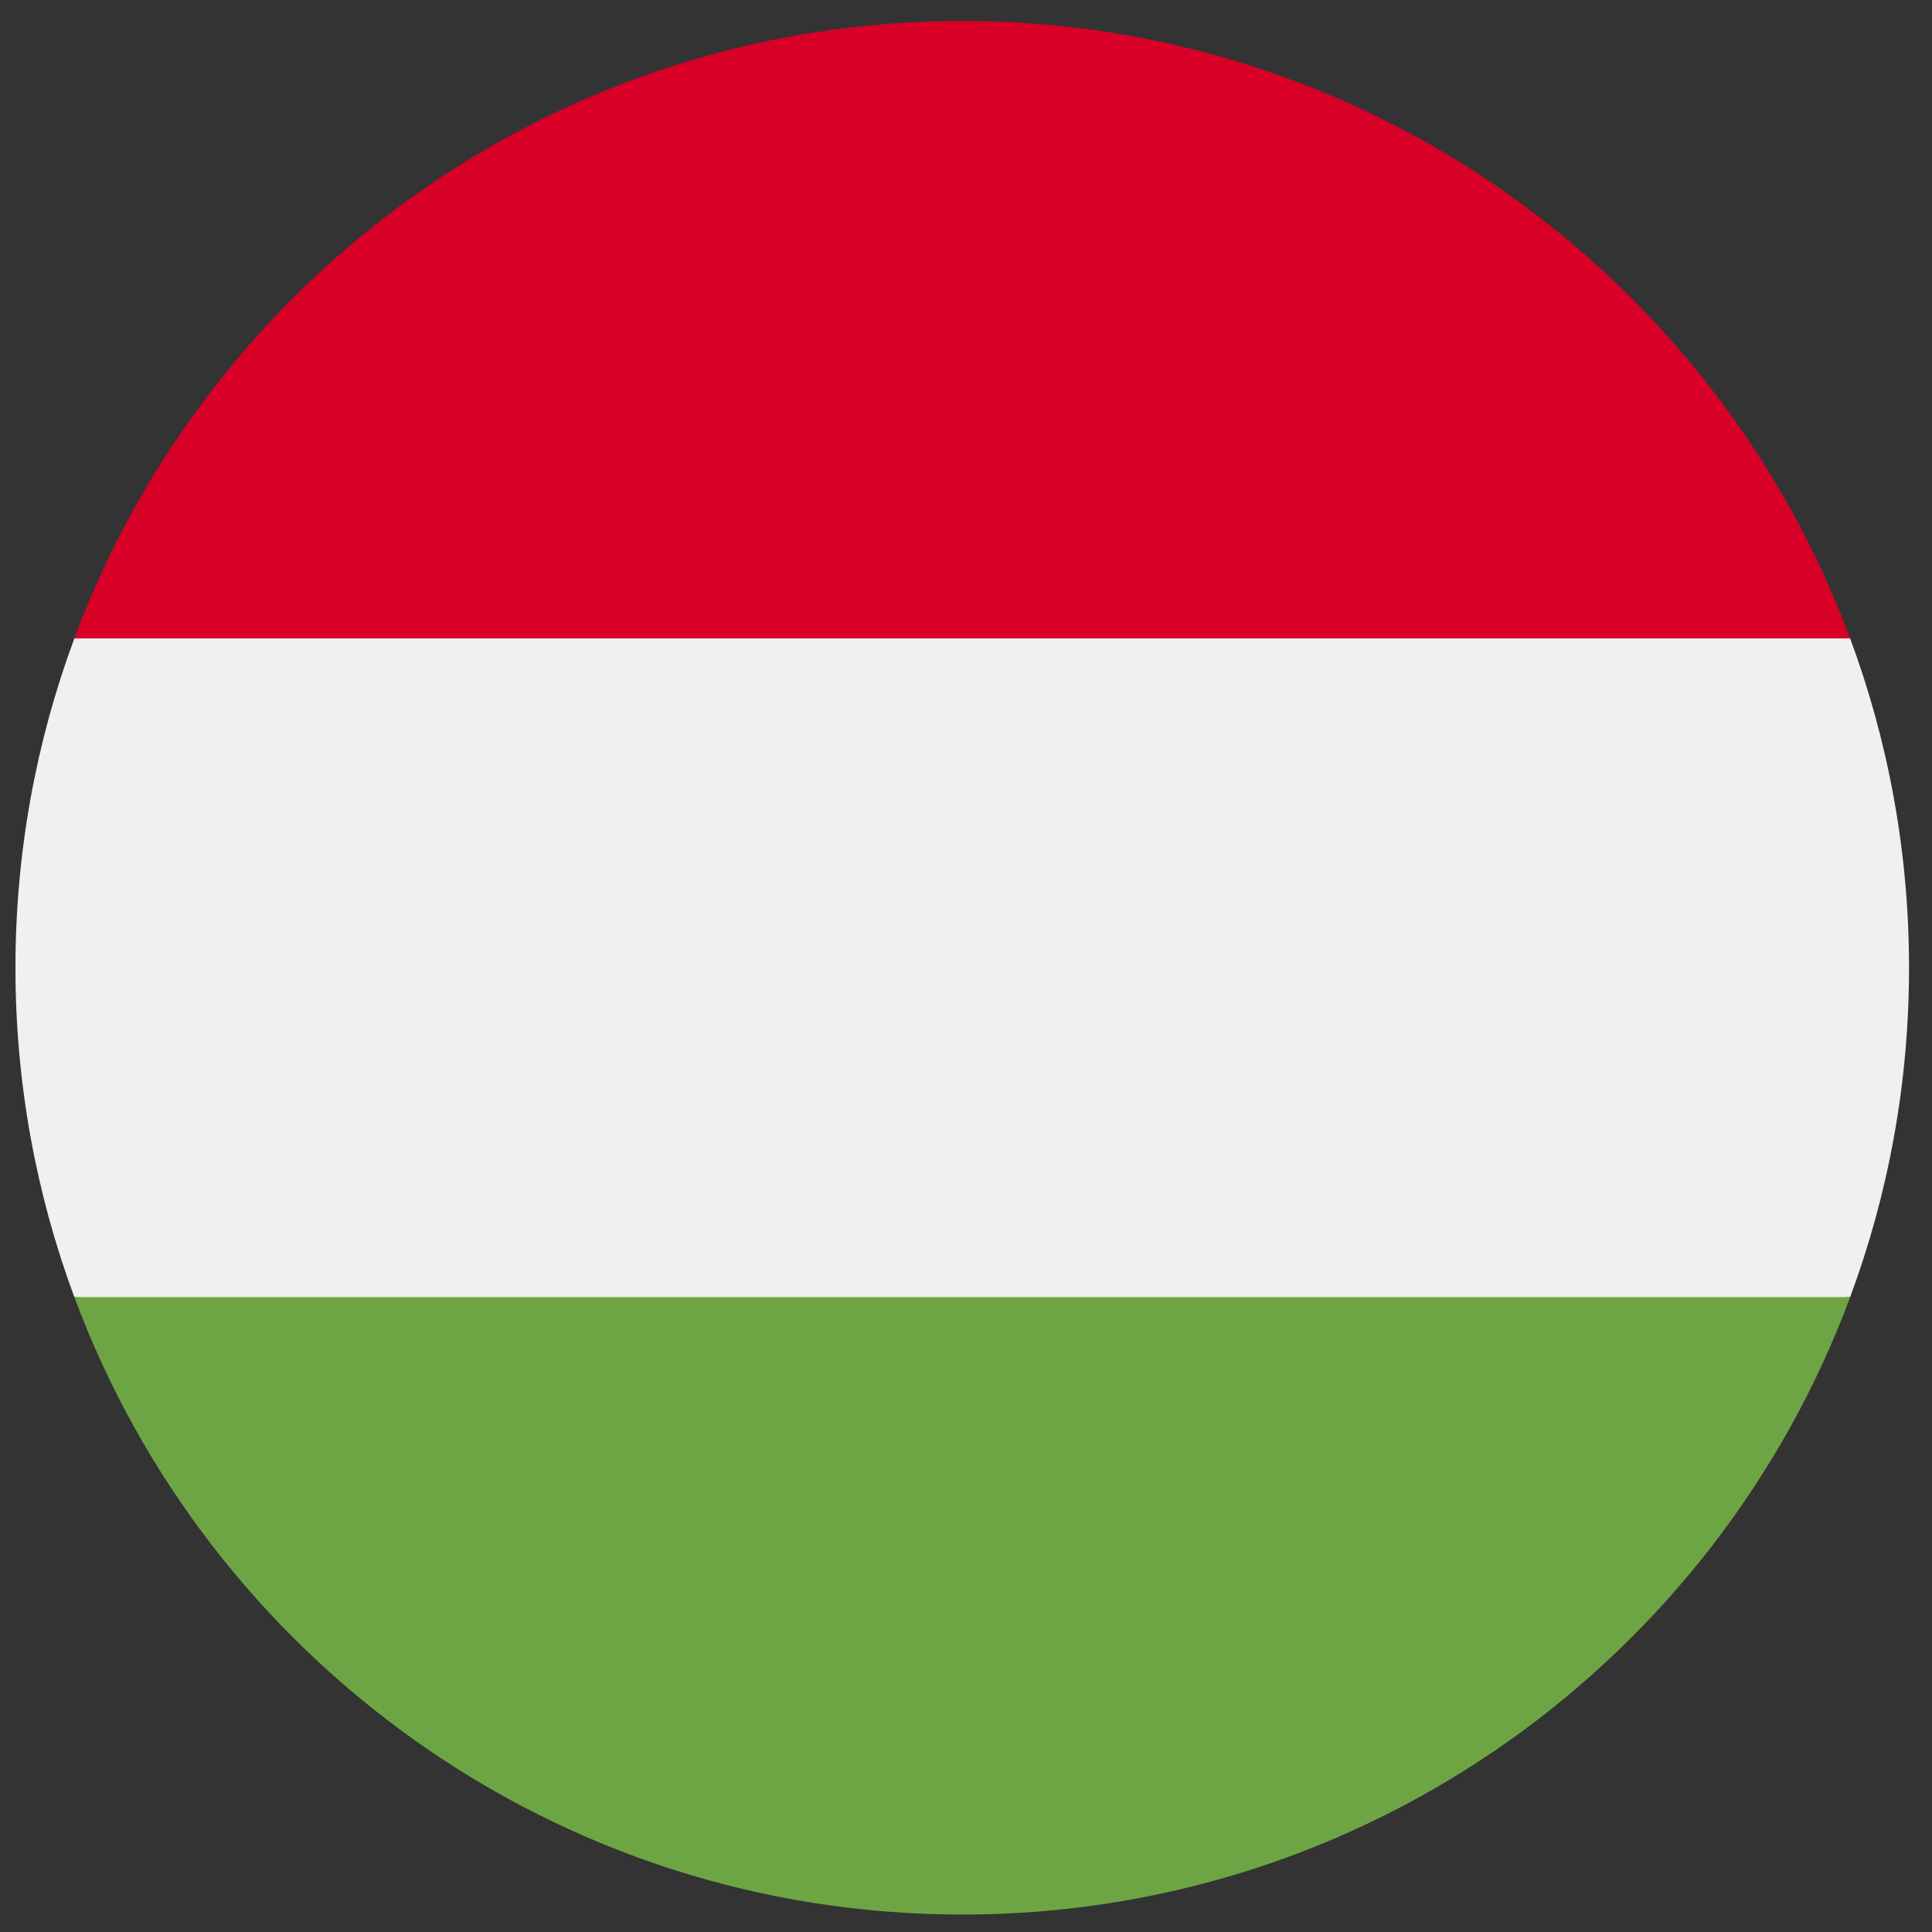
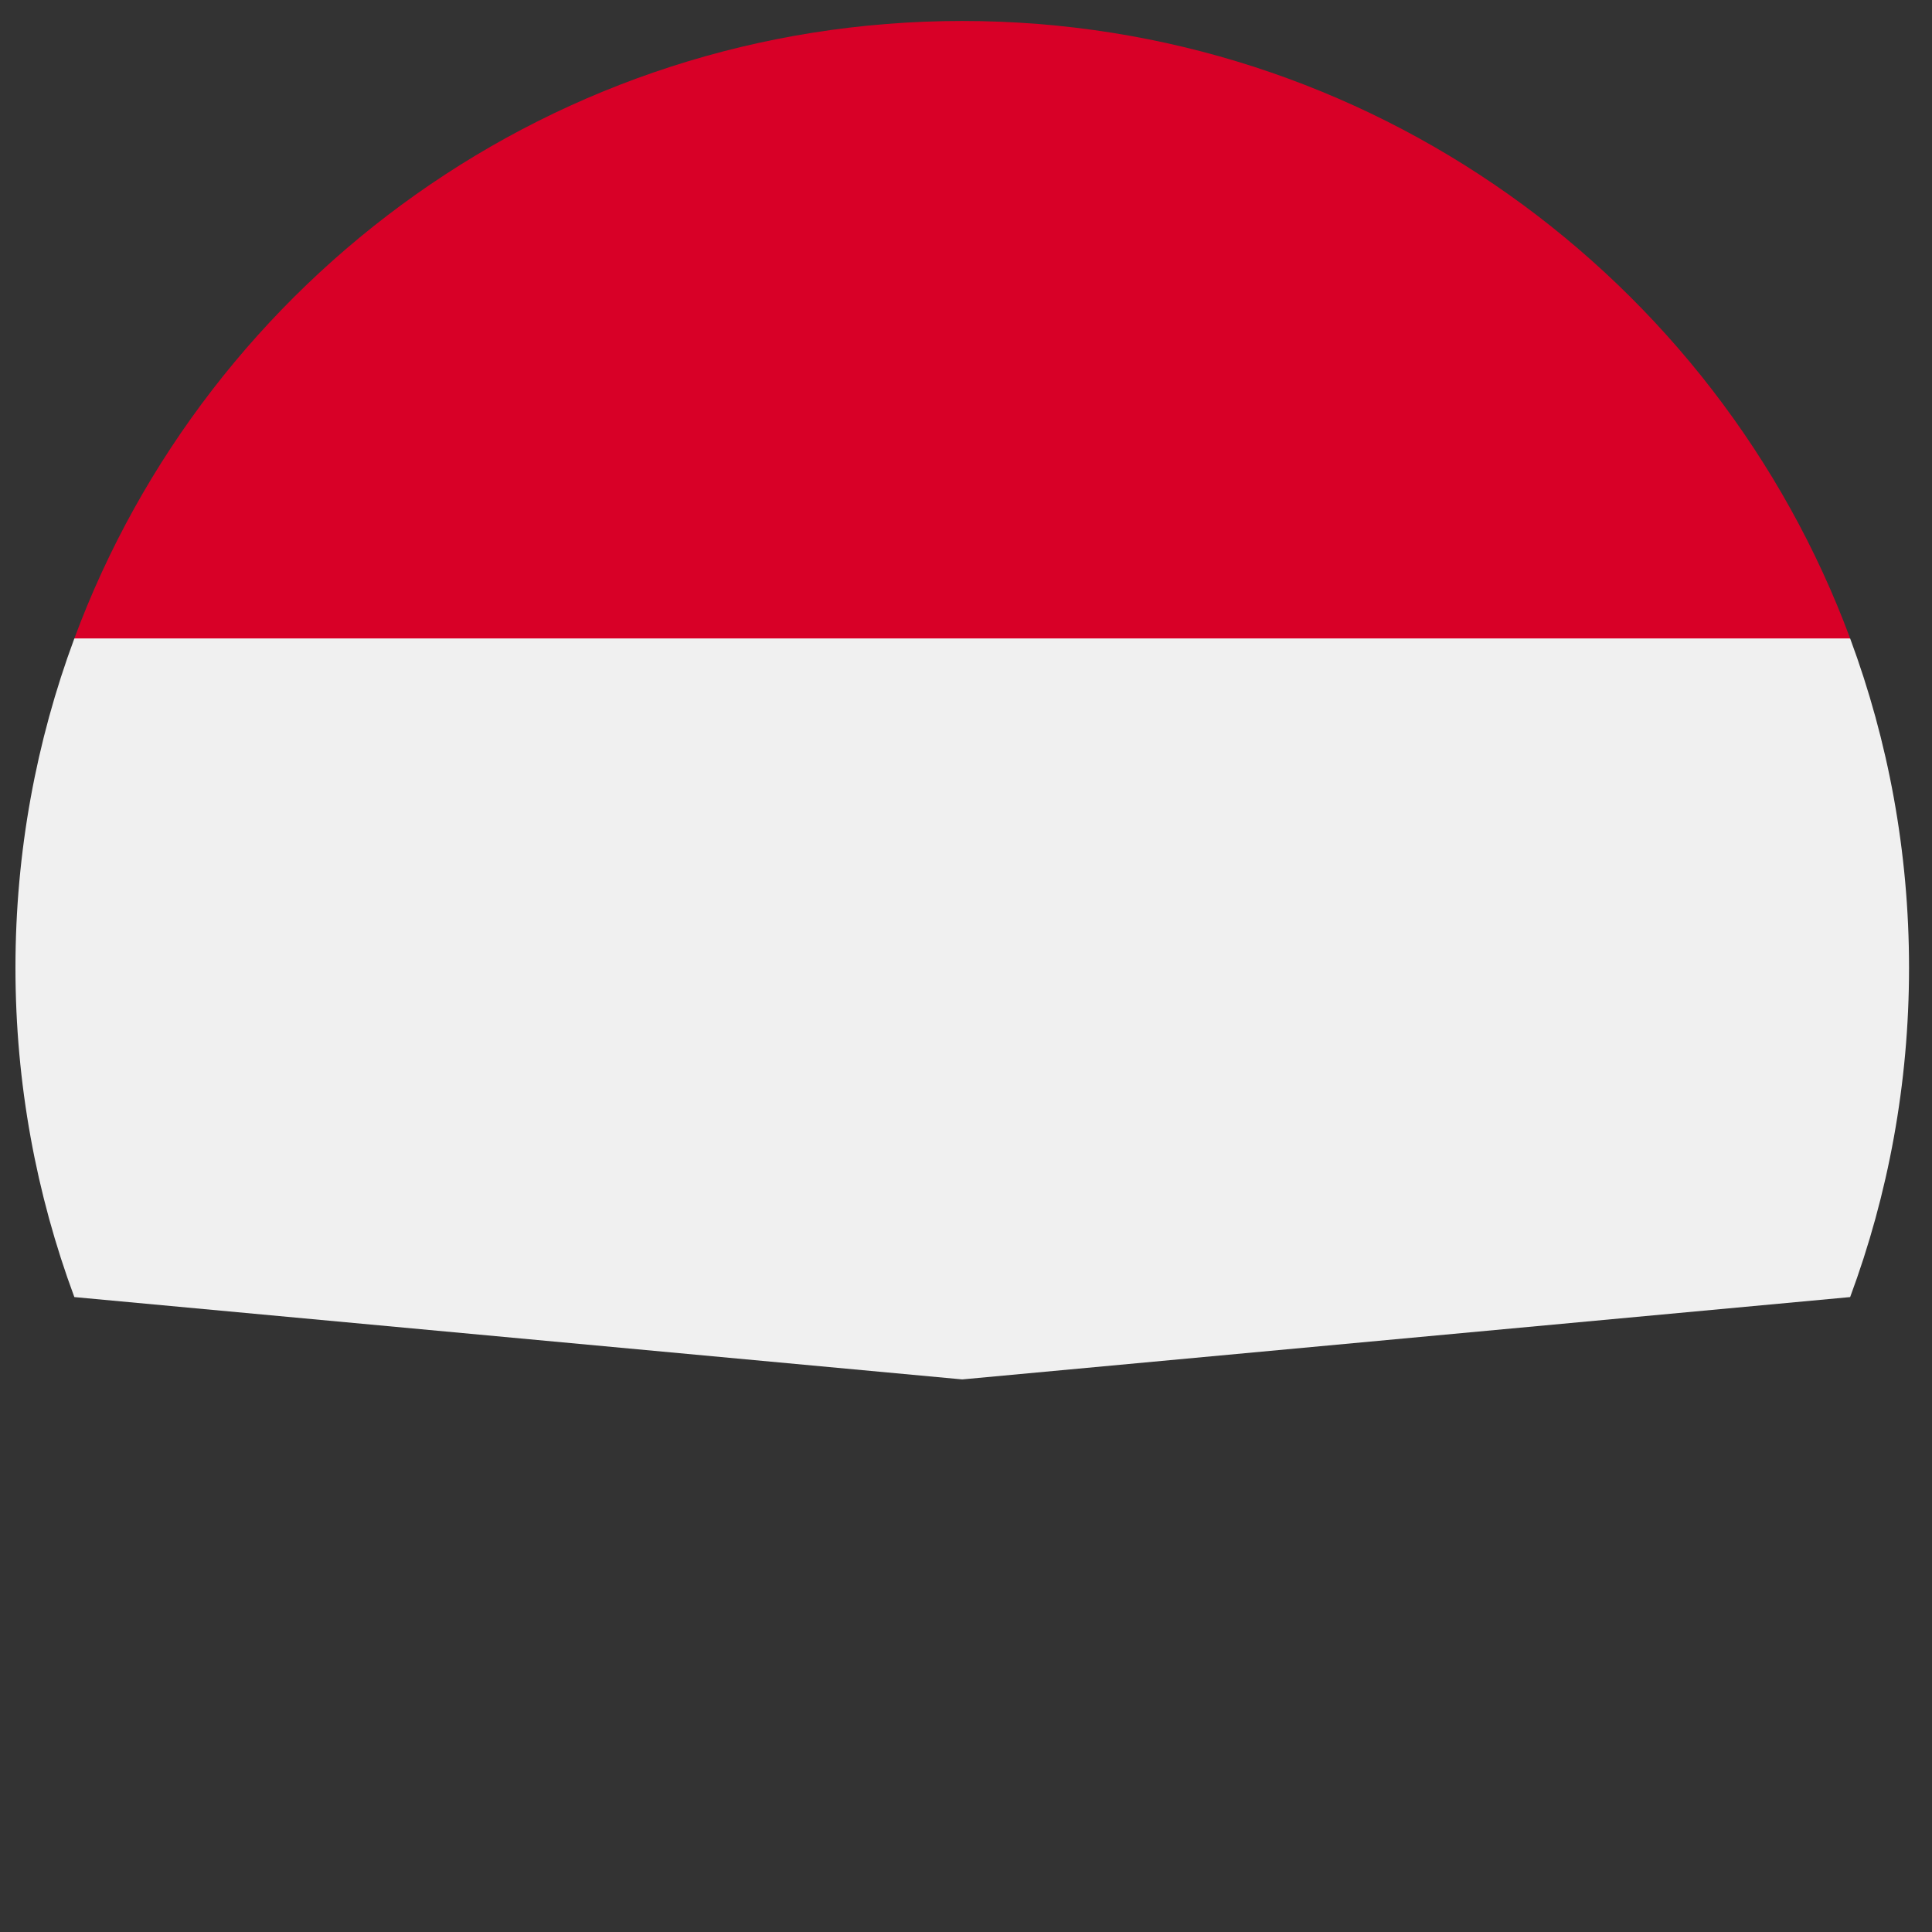
<svg xmlns="http://www.w3.org/2000/svg" xmlns:ns1="http://www.inkscape.org/namespaces/inkscape" xmlns:ns2="http://sodipodi.sourceforge.net/DTD/sodipodi-0.dtd" version="1" x="0" y="0" width="35" height="35" id="svg378" ns1:version="0.48.5 r10040" ns2:docname="hkd.svg">
  <rect width="100%" height="100%" fill="#333333" stroke="none" />
  <ns2:namedview pagecolor="#ffffff" bordercolor="#666666" borderopacity="1" objecttolerance="10" gridtolerance="10" guidetolerance="10" ns1:pageopacity="0" ns1:pageshadow="2" ns1:window-width="1600" ns1:window-height="838" id="namedview4635" showgrid="false" ns1:zoom="12.869341" ns1:cx="11.792521" ns1:cy="12.829217" ns1:window-x="-8" ns1:window-y="-8" ns1:window-maximized="1" ns1:current-layer="svg378" />
  <defs id="defs380">
    <clipPath clipPathUnits="userSpaceOnUse" id="clipPath5747">
-       <rect id="rect5749" height="708.661" x="177.165" style="fill:#000000;fill-opacity:0.67;stroke:none" width="708.661" y="-3.3378826e-006" />
-     </clipPath>
+       </clipPath>
  </defs>
  <g id="g4672" transform="matrix(0.068,0,0,0.068,-11.616,0.39)" />
  <g id="g4674" transform="matrix(0.068,0,0,0.068,-11.616,0.39)" />
  <g id="g4676" transform="matrix(0.068,0,0,0.068,-11.616,0.39)" />
  <g id="g4678" transform="matrix(0.068,0,0,0.068,-11.616,0.39)" />
  <g id="g4680" transform="matrix(0.068,0,0,0.068,-11.616,0.39)" />
  <g id="g4682" transform="matrix(0.068,0,0,0.068,-11.616,0.39)" />
  <g id="g4684" transform="matrix(0.068,0,0,0.068,-11.616,0.39)" />
  <g id="g4686" transform="matrix(0.068,0,0,0.068,-11.616,0.39)" />
  <g id="g4688" transform="matrix(0.068,0,0,0.068,-11.616,0.39)" />
  <g id="g4690" transform="matrix(0.068,0,0,0.068,-11.616,0.39)" />
  <g id="g4692" transform="matrix(0.068,0,0,0.068,-11.616,0.39)" />
  <g id="g4694" transform="matrix(0.068,0,0,0.068,-11.616,0.39)" />
  <g id="g4696" transform="matrix(0.068,0,0,0.068,-11.616,0.39)" />
  <g id="g4698" transform="matrix(0.068,0,0,0.068,-11.616,0.39)" />
  <g id="g4700" transform="matrix(0.068,0,0,0.068,-11.616,0.39)" />
  <g id="g4939" transform="matrix(0.067,0,0,0.067,0.28,0.38)">
    <path ns1:connector-curvature="0" id="path4897" d="M 15.923,166.957 C 5.633,194.691 0,224.686 0,256 c 0,31.314 5.633,61.311 15.923,89.043 L 256,367.304 496.077,345.043 C 506.367,317.311 512,287.314 512,256 c 0,-31.314 -5.633,-61.309 -15.923,-89.043 L 256,144.696 15.923,166.957 z" style="fill:#f0f0f0" />
-     <path ns1:connector-curvature="0" id="path4899" d="M 256,0 C 145.93,0 52.094,69.472 15.924,166.957 H 496.079 C 459.906,69.472 366.072,0 256,0 z" style="fill:#d80027" />
-     <path ns1:connector-curvature="0" id="path4901" d="m 256,512 c 110.072,0 203.906,-69.472 240.078,-166.957 H 15.924 C 52.094,442.528 145.93,512 256,512 z" style="fill:#6da544" />
+     <path ns1:connector-curvature="0" id="path4899" d="M 256,0 C 145.93,0 52.094,69.472 15.924,166.957 H 496.079 C 459.906,69.472 366.072,0 256,0 " style="fill:#d80027" />
    <g id="g4903" />
    <g id="g4905" />
    <g id="g4907" />
    <g id="g4909" />
    <g id="g4911" />
    <g id="g4913" />
    <g id="g4915" />
    <g id="g4917" />
    <g id="g4919" />
    <g id="g4921" />
    <g id="g4923" />
    <g id="g4925" />
    <g id="g4927" />
    <g id="g4929" />
    <g id="g4931" />
  </g>
</svg>